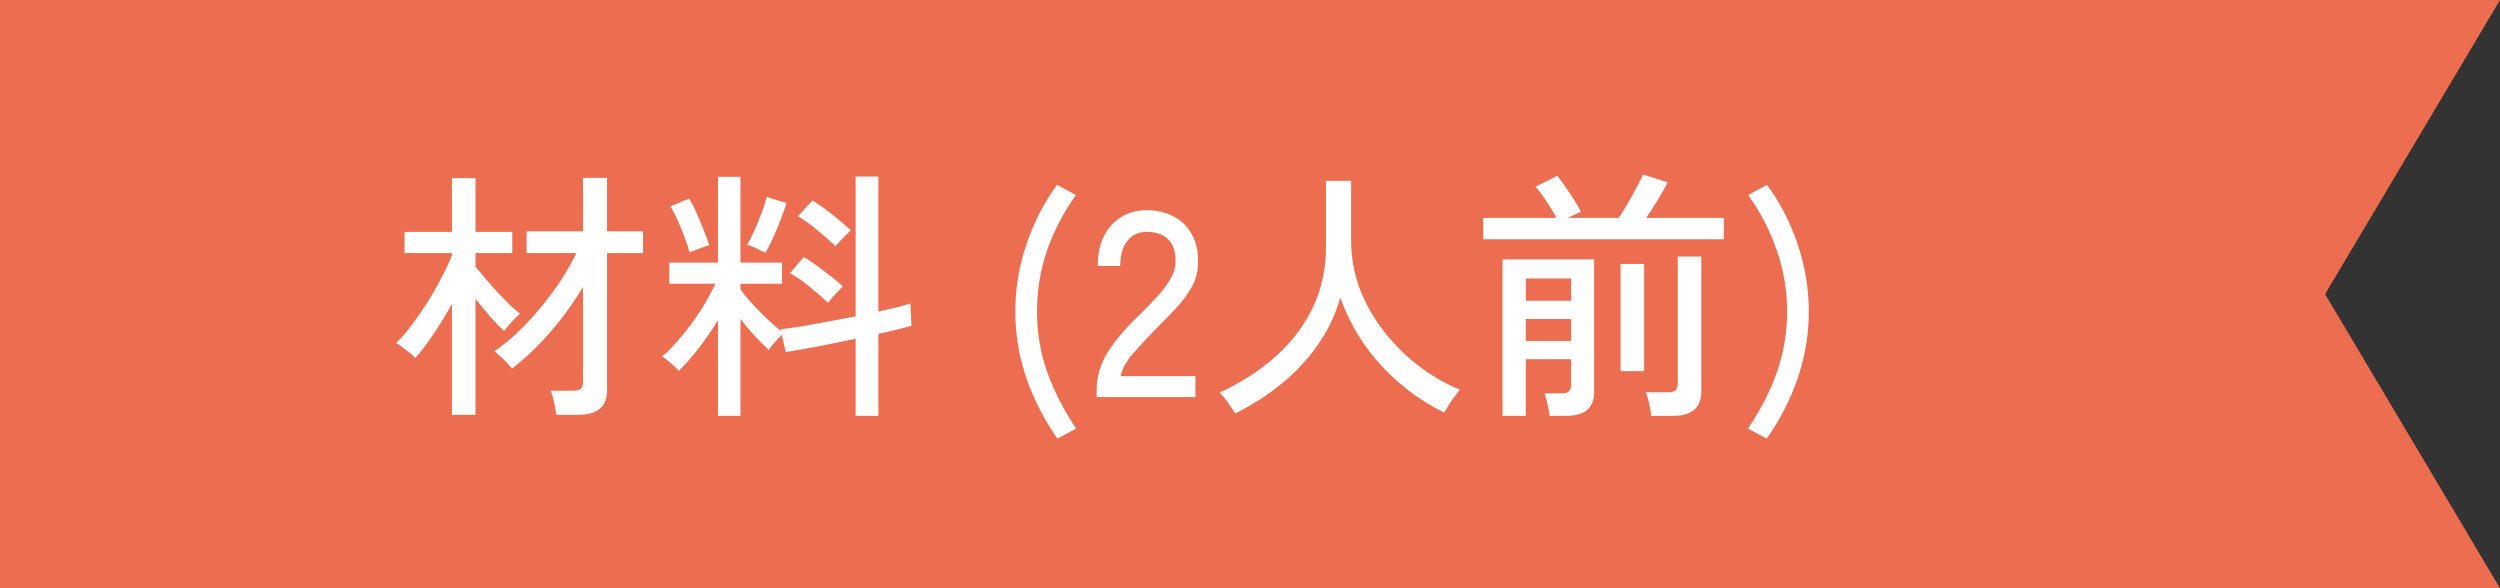
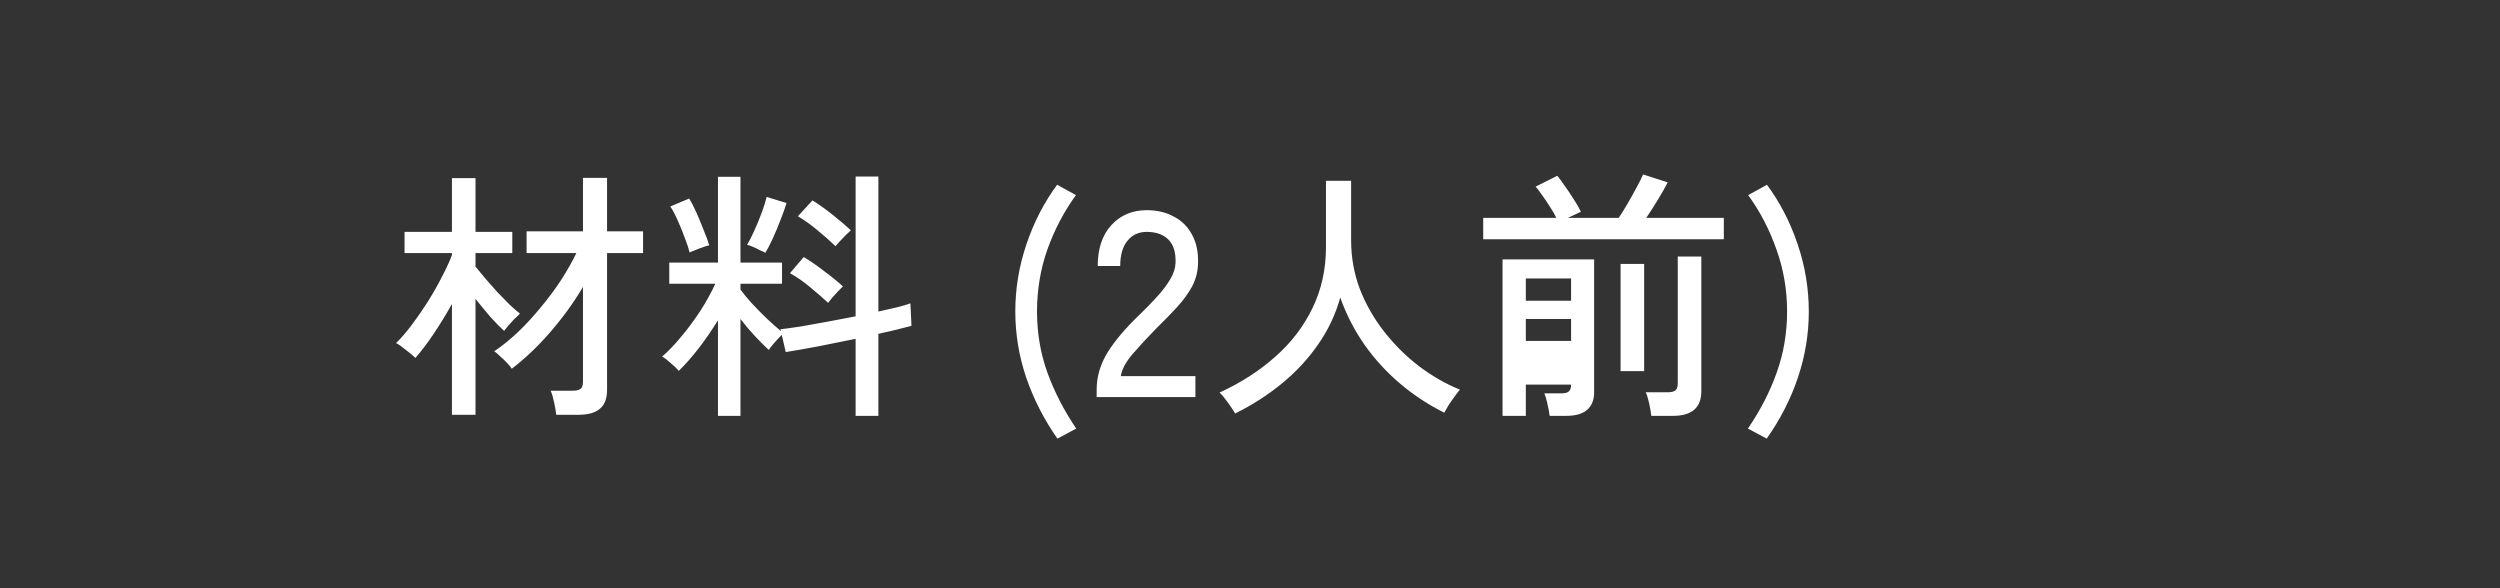
<svg xmlns="http://www.w3.org/2000/svg" width="170" height="40" viewBox="0 0 170 40" fill="none">
  <rect x="0" y="0" width="170" height="40" fill="#333333" stroke="none" />
-   <path d="M0 0V40H170L158.107 20L170 0H0Z" fill="#EC6D4F" />
-   <path d="M37.824 28.206C37.8 27.978 37.752 27.696 37.68 27.36C37.608 27.024 37.53 26.76 37.446 26.568H38.94C39.192 26.568 39.372 26.526 39.48 26.442C39.588 26.358 39.642 26.196 39.642 25.956V19.512C39.018 20.568 38.28 21.588 37.428 22.572C36.588 23.544 35.712 24.378 34.8 25.074C34.74 24.966 34.632 24.834 34.476 24.678C34.332 24.522 34.176 24.372 34.008 24.228C33.852 24.072 33.72 23.958 33.612 23.886C34.128 23.538 34.656 23.112 35.196 22.608C35.736 22.092 36.252 21.534 36.744 20.934C37.248 20.334 37.71 19.716 38.13 19.08C38.55 18.432 38.904 17.808 39.192 17.208H35.808V15.732H39.642V12.096H41.28V15.732H43.728V17.208H41.28V26.514C41.28 27.102 41.118 27.528 40.794 27.792C40.482 28.068 39.99 28.206 39.318 28.206H37.824ZM30.732 28.206V20.664C30.348 21.36 29.934 22.038 29.49 22.698C29.058 23.346 28.644 23.892 28.248 24.336C28.104 24.192 27.888 24.012 27.6 23.796C27.324 23.568 27.102 23.412 26.934 23.328C27.258 23.016 27.606 22.614 27.978 22.122C28.35 21.63 28.716 21.102 29.076 20.538C29.436 19.962 29.76 19.392 30.048 18.828C30.348 18.264 30.576 17.766 30.732 17.334V17.208H27.51V15.768H30.732V12.114H32.334V15.768H34.836V17.208H32.334V18.126C32.514 18.354 32.736 18.624 33 18.936C33.264 19.236 33.54 19.548 33.828 19.872C34.128 20.184 34.41 20.472 34.674 20.736C34.95 20.988 35.178 21.186 35.358 21.33C35.274 21.402 35.154 21.516 34.998 21.672C34.854 21.828 34.71 21.984 34.566 22.14C34.434 22.296 34.338 22.416 34.278 22.5C34.014 22.26 33.702 21.942 33.342 21.546C32.994 21.138 32.658 20.73 32.334 20.322V28.206H30.732ZM48.822 28.278V21.78C48.414 22.44 47.976 23.076 47.508 23.688C47.04 24.288 46.59 24.798 46.158 25.218C46.038 25.074 45.858 24.9 45.618 24.696C45.378 24.48 45.18 24.33 45.024 24.246C45.444 23.886 45.876 23.436 46.32 22.896C46.776 22.356 47.208 21.774 47.616 21.15C48.024 20.514 48.366 19.896 48.642 19.296H45.51V17.856H48.822V12.024H50.352V17.856H53.178V19.296H50.352V19.692C50.556 19.968 50.814 20.28 51.126 20.628C51.45 20.976 51.786 21.318 52.134 21.654C52.494 21.99 52.818 22.278 53.106 22.518L53.07 22.392C53.466 22.344 53.94 22.278 54.492 22.194C55.056 22.098 55.656 21.99 56.292 21.87C56.928 21.75 57.558 21.63 58.182 21.51V12.006H59.73V21.186C60.186 21.078 60.606 20.982 60.99 20.898C61.374 20.802 61.68 20.712 61.908 20.628L61.98 22.158C61.716 22.23 61.386 22.314 60.99 22.41C60.606 22.506 60.186 22.602 59.73 22.698V28.278H58.182V23.04C57.306 23.22 56.442 23.394 55.59 23.562C54.75 23.718 54.03 23.844 53.43 23.94L53.16 22.77C53.016 22.914 52.848 23.094 52.656 23.31C52.464 23.526 52.338 23.688 52.278 23.796C51.978 23.52 51.66 23.202 51.324 22.842C50.988 22.482 50.664 22.098 50.352 21.69V28.278H48.822ZM52.044 17.19C51.96 17.142 51.834 17.082 51.666 17.01C51.51 16.926 51.348 16.848 51.18 16.776C51.024 16.704 50.898 16.662 50.802 16.65C50.946 16.41 51.108 16.092 51.288 15.696C51.468 15.3 51.636 14.892 51.792 14.472C51.948 14.052 52.062 13.692 52.134 13.392L53.484 13.806C53.4 14.094 53.268 14.466 53.088 14.922C52.92 15.366 52.74 15.798 52.548 16.218C52.356 16.638 52.188 16.962 52.044 17.19ZM56.31 20.592C55.938 20.244 55.524 19.884 55.068 19.512C54.624 19.14 54.174 18.828 53.718 18.576L54.654 17.478C55.098 17.742 55.566 18.066 56.058 18.45C56.562 18.822 56.982 19.164 57.318 19.476C57.246 19.548 57.138 19.656 56.994 19.8C56.862 19.944 56.73 20.088 56.598 20.232C56.478 20.376 56.382 20.496 56.31 20.592ZM56.814 16.74C56.454 16.392 56.046 16.032 55.59 15.66C55.146 15.288 54.702 14.97 54.258 14.706L55.248 13.626C55.692 13.902 56.154 14.232 56.634 14.616C57.114 15 57.522 15.348 57.858 15.66C57.774 15.732 57.66 15.84 57.516 15.984C57.372 16.128 57.234 16.272 57.102 16.416C56.97 16.56 56.874 16.668 56.814 16.74ZM46.896 17.172C46.824 16.884 46.71 16.542 46.554 16.146C46.41 15.75 46.254 15.366 46.086 14.994C45.918 14.61 45.75 14.292 45.582 14.04L46.86 13.5C47.016 13.74 47.184 14.064 47.364 14.472C47.544 14.88 47.712 15.288 47.868 15.696C48.036 16.092 48.156 16.422 48.228 16.686C48.12 16.698 47.976 16.74 47.796 16.812C47.616 16.872 47.442 16.938 47.274 17.01C47.106 17.07 46.98 17.124 46.896 17.172ZM71.903 29.826C70.991 28.518 70.283 27.132 69.779 25.668C69.287 24.204 69.041 22.71 69.041 21.186C69.041 19.626 69.293 18.102 69.797 16.614C70.301 15.114 70.997 13.764 71.885 12.564L73.163 13.266C72.347 14.394 71.699 15.63 71.219 16.974C70.751 18.306 70.517 19.71 70.517 21.186C70.517 22.638 70.751 24.018 71.219 25.326C71.687 26.622 72.341 27.894 73.181 29.142L71.903 29.826ZM74.573 27V26.496C74.573 25.608 74.825 24.756 75.329 23.94C75.845 23.124 76.589 22.254 77.561 21.33C77.969 20.934 78.347 20.544 78.695 20.16C79.055 19.764 79.349 19.374 79.577 18.99C79.805 18.606 79.925 18.234 79.937 17.874C79.961 17.166 79.799 16.638 79.451 16.29C79.103 15.942 78.611 15.768 77.975 15.768C77.423 15.768 76.985 15.972 76.661 16.38C76.337 16.776 76.175 17.346 76.175 18.09H74.645C74.645 16.914 74.951 15.99 75.563 15.318C76.187 14.634 76.991 14.292 77.975 14.292C78.671 14.292 79.283 14.436 79.811 14.724C80.351 15 80.765 15.408 81.053 15.948C81.353 16.488 81.491 17.142 81.467 17.91C81.455 18.474 81.317 19.002 81.053 19.494C80.789 19.974 80.447 20.442 80.027 20.898C79.607 21.354 79.139 21.834 78.623 22.338C78.047 22.926 77.519 23.496 77.039 24.048C76.571 24.588 76.295 25.098 76.211 25.578H81.287V27H74.573ZM83.992 28.116C83.872 27.912 83.704 27.66 83.488 27.36C83.284 27.072 83.098 26.85 82.93 26.694C84.37 26.034 85.63 25.224 86.71 24.264C87.802 23.304 88.648 22.2 89.248 20.952C89.86 19.692 90.166 18.312 90.166 16.812V12.294H91.876V16.344C91.876 17.496 92.074 18.6 92.47 19.656C92.878 20.7 93.43 21.666 94.126 22.554C94.822 23.442 95.608 24.222 96.484 24.894C97.372 25.566 98.302 26.1 99.274 26.496C99.178 26.604 99.058 26.76 98.914 26.964C98.77 27.156 98.632 27.354 98.5 27.558C98.38 27.762 98.284 27.93 98.212 28.062C97.144 27.534 96.148 26.88 95.224 26.1C94.3 25.32 93.49 24.438 92.794 23.454C92.098 22.458 91.546 21.384 91.138 20.232C90.814 21.396 90.304 22.47 89.608 23.454C88.924 24.438 88.102 25.32 87.142 26.1C86.182 26.88 85.132 27.552 83.992 28.116ZM102.172 28.278V17.64H108.4V26.676C108.4 27.192 108.244 27.588 107.932 27.864C107.62 28.14 107.146 28.278 106.51 28.278H105.376C105.352 28.074 105.304 27.81 105.232 27.486C105.16 27.162 105.088 26.916 105.016 26.748H106.168C106.408 26.748 106.576 26.706 106.672 26.622C106.78 26.538 106.834 26.382 106.834 26.154V24.426H103.756V28.278H102.172ZM100.858 16.272V14.814H105.826C105.718 14.574 105.574 14.322 105.394 14.058C105.226 13.782 105.052 13.524 104.872 13.284C104.704 13.032 104.554 12.834 104.422 12.69L105.898 11.952C106.054 12.144 106.234 12.39 106.438 12.69C106.654 12.99 106.858 13.296 107.05 13.608C107.254 13.92 107.404 14.184 107.5 14.4L106.618 14.814H110.074C110.254 14.55 110.452 14.232 110.668 13.86C110.884 13.488 111.088 13.122 111.28 12.762C111.484 12.39 111.634 12.09 111.73 11.862L113.404 12.402C113.212 12.774 112.984 13.176 112.72 13.608C112.456 14.04 112.198 14.442 111.946 14.814H117.22V16.272H100.858ZM112.288 28.278C112.264 28.05 112.216 27.768 112.144 27.432C112.072 27.108 111.994 26.856 111.91 26.676H113.386C113.638 26.676 113.818 26.634 113.926 26.55C114.034 26.466 114.088 26.304 114.088 26.064V17.442H115.69V26.604C115.69 27.72 115.048 28.278 113.764 28.278H112.288ZM110.2 25.236V17.946H111.802V25.236H110.2ZM103.756 20.448H106.834V18.936H103.756V20.448ZM103.756 23.184H106.834V21.69H103.756V23.184ZM120.136 29.826L118.858 29.142C119.71 27.894 120.364 26.622 120.82 25.326C121.288 24.018 121.522 22.638 121.522 21.186C121.522 19.71 121.282 18.306 120.802 16.974C120.334 15.63 119.692 14.394 118.876 13.266L120.154 12.564C121.042 13.764 121.738 15.114 122.242 16.614C122.746 18.102 122.998 19.626 122.998 21.186C122.998 22.71 122.752 24.204 122.26 25.668C121.768 27.132 121.06 28.518 120.136 29.826Z" fill="white" />
+   <path d="M37.824 28.206C37.8 27.978 37.752 27.696 37.68 27.36C37.608 27.024 37.53 26.76 37.446 26.568H38.94C39.192 26.568 39.372 26.526 39.48 26.442C39.588 26.358 39.642 26.196 39.642 25.956V19.512C39.018 20.568 38.28 21.588 37.428 22.572C36.588 23.544 35.712 24.378 34.8 25.074C34.74 24.966 34.632 24.834 34.476 24.678C34.332 24.522 34.176 24.372 34.008 24.228C33.852 24.072 33.72 23.958 33.612 23.886C34.128 23.538 34.656 23.112 35.196 22.608C35.736 22.092 36.252 21.534 36.744 20.934C37.248 20.334 37.71 19.716 38.13 19.08C38.55 18.432 38.904 17.808 39.192 17.208H35.808V15.732H39.642V12.096H41.28V15.732H43.728V17.208H41.28V26.514C41.28 27.102 41.118 27.528 40.794 27.792C40.482 28.068 39.99 28.206 39.318 28.206H37.824ZM30.732 28.206V20.664C30.348 21.36 29.934 22.038 29.49 22.698C29.058 23.346 28.644 23.892 28.248 24.336C28.104 24.192 27.888 24.012 27.6 23.796C27.324 23.568 27.102 23.412 26.934 23.328C27.258 23.016 27.606 22.614 27.978 22.122C28.35 21.63 28.716 21.102 29.076 20.538C29.436 19.962 29.76 19.392 30.048 18.828C30.348 18.264 30.576 17.766 30.732 17.334V17.208H27.51V15.768H30.732V12.114H32.334V15.768H34.836V17.208H32.334V18.126C32.514 18.354 32.736 18.624 33 18.936C33.264 19.236 33.54 19.548 33.828 19.872C34.128 20.184 34.41 20.472 34.674 20.736C34.95 20.988 35.178 21.186 35.358 21.33C35.274 21.402 35.154 21.516 34.998 21.672C34.854 21.828 34.71 21.984 34.566 22.14C34.434 22.296 34.338 22.416 34.278 22.5C34.014 22.26 33.702 21.942 33.342 21.546C32.994 21.138 32.658 20.73 32.334 20.322V28.206H30.732ZM48.822 28.278V21.78C48.414 22.44 47.976 23.076 47.508 23.688C47.04 24.288 46.59 24.798 46.158 25.218C46.038 25.074 45.858 24.9 45.618 24.696C45.378 24.48 45.18 24.33 45.024 24.246C45.444 23.886 45.876 23.436 46.32 22.896C46.776 22.356 47.208 21.774 47.616 21.15C48.024 20.514 48.366 19.896 48.642 19.296H45.51V17.856H48.822V12.024H50.352V17.856H53.178V19.296H50.352V19.692C50.556 19.968 50.814 20.28 51.126 20.628C51.45 20.976 51.786 21.318 52.134 21.654C52.494 21.99 52.818 22.278 53.106 22.518L53.07 22.392C53.466 22.344 53.94 22.278 54.492 22.194C55.056 22.098 55.656 21.99 56.292 21.87C56.928 21.75 57.558 21.63 58.182 21.51V12.006H59.73V21.186C60.186 21.078 60.606 20.982 60.99 20.898C61.374 20.802 61.68 20.712 61.908 20.628L61.98 22.158C61.716 22.23 61.386 22.314 60.99 22.41C60.606 22.506 60.186 22.602 59.73 22.698V28.278H58.182V23.04C57.306 23.22 56.442 23.394 55.59 23.562C54.75 23.718 54.03 23.844 53.43 23.94L53.16 22.77C53.016 22.914 52.848 23.094 52.656 23.31C52.464 23.526 52.338 23.688 52.278 23.796C51.978 23.52 51.66 23.202 51.324 22.842C50.988 22.482 50.664 22.098 50.352 21.69V28.278H48.822ZM52.044 17.19C51.96 17.142 51.834 17.082 51.666 17.01C51.51 16.926 51.348 16.848 51.18 16.776C51.024 16.704 50.898 16.662 50.802 16.65C50.946 16.41 51.108 16.092 51.288 15.696C51.468 15.3 51.636 14.892 51.792 14.472C51.948 14.052 52.062 13.692 52.134 13.392L53.484 13.806C53.4 14.094 53.268 14.466 53.088 14.922C52.92 15.366 52.74 15.798 52.548 16.218C52.356 16.638 52.188 16.962 52.044 17.19ZM56.31 20.592C55.938 20.244 55.524 19.884 55.068 19.512C54.624 19.14 54.174 18.828 53.718 18.576L54.654 17.478C55.098 17.742 55.566 18.066 56.058 18.45C56.562 18.822 56.982 19.164 57.318 19.476C57.246 19.548 57.138 19.656 56.994 19.8C56.862 19.944 56.73 20.088 56.598 20.232C56.478 20.376 56.382 20.496 56.31 20.592ZM56.814 16.74C56.454 16.392 56.046 16.032 55.59 15.66C55.146 15.288 54.702 14.97 54.258 14.706L55.248 13.626C55.692 13.902 56.154 14.232 56.634 14.616C57.114 15 57.522 15.348 57.858 15.66C57.774 15.732 57.66 15.84 57.516 15.984C57.372 16.128 57.234 16.272 57.102 16.416C56.97 16.56 56.874 16.668 56.814 16.74ZM46.896 17.172C46.824 16.884 46.71 16.542 46.554 16.146C46.41 15.75 46.254 15.366 46.086 14.994C45.918 14.61 45.75 14.292 45.582 14.04L46.86 13.5C47.016 13.74 47.184 14.064 47.364 14.472C47.544 14.88 47.712 15.288 47.868 15.696C48.036 16.092 48.156 16.422 48.228 16.686C48.12 16.698 47.976 16.74 47.796 16.812C47.616 16.872 47.442 16.938 47.274 17.01C47.106 17.07 46.98 17.124 46.896 17.172ZM71.903 29.826C70.991 28.518 70.283 27.132 69.779 25.668C69.287 24.204 69.041 22.71 69.041 21.186C69.041 19.626 69.293 18.102 69.797 16.614C70.301 15.114 70.997 13.764 71.885 12.564L73.163 13.266C72.347 14.394 71.699 15.63 71.219 16.974C70.751 18.306 70.517 19.71 70.517 21.186C70.517 22.638 70.751 24.018 71.219 25.326C71.687 26.622 72.341 27.894 73.181 29.142L71.903 29.826ZM74.573 27V26.496C74.573 25.608 74.825 24.756 75.329 23.94C75.845 23.124 76.589 22.254 77.561 21.33C77.969 20.934 78.347 20.544 78.695 20.16C79.055 19.764 79.349 19.374 79.577 18.99C79.805 18.606 79.925 18.234 79.937 17.874C79.961 17.166 79.799 16.638 79.451 16.29C79.103 15.942 78.611 15.768 77.975 15.768C77.423 15.768 76.985 15.972 76.661 16.38C76.337 16.776 76.175 17.346 76.175 18.09H74.645C74.645 16.914 74.951 15.99 75.563 15.318C76.187 14.634 76.991 14.292 77.975 14.292C78.671 14.292 79.283 14.436 79.811 14.724C80.351 15 80.765 15.408 81.053 15.948C81.353 16.488 81.491 17.142 81.467 17.91C81.455 18.474 81.317 19.002 81.053 19.494C80.789 19.974 80.447 20.442 80.027 20.898C79.607 21.354 79.139 21.834 78.623 22.338C78.047 22.926 77.519 23.496 77.039 24.048C76.571 24.588 76.295 25.098 76.211 25.578H81.287V27H74.573ZM83.992 28.116C83.872 27.912 83.704 27.66 83.488 27.36C83.284 27.072 83.098 26.85 82.93 26.694C84.37 26.034 85.63 25.224 86.71 24.264C87.802 23.304 88.648 22.2 89.248 20.952C89.86 19.692 90.166 18.312 90.166 16.812V12.294H91.876V16.344C91.876 17.496 92.074 18.6 92.47 19.656C92.878 20.7 93.43 21.666 94.126 22.554C94.822 23.442 95.608 24.222 96.484 24.894C97.372 25.566 98.302 26.1 99.274 26.496C99.178 26.604 99.058 26.76 98.914 26.964C98.77 27.156 98.632 27.354 98.5 27.558C98.38 27.762 98.284 27.93 98.212 28.062C97.144 27.534 96.148 26.88 95.224 26.1C94.3 25.32 93.49 24.438 92.794 23.454C92.098 22.458 91.546 21.384 91.138 20.232C90.814 21.396 90.304 22.47 89.608 23.454C88.924 24.438 88.102 25.32 87.142 26.1C86.182 26.88 85.132 27.552 83.992 28.116ZM102.172 28.278V17.64H108.4V26.676C108.4 27.192 108.244 27.588 107.932 27.864C107.62 28.14 107.146 28.278 106.51 28.278H105.376C105.352 28.074 105.304 27.81 105.232 27.486C105.16 27.162 105.088 26.916 105.016 26.748H106.168C106.408 26.748 106.576 26.706 106.672 26.622C106.78 26.538 106.834 26.382 106.834 26.154H103.756V28.278H102.172ZM100.858 16.272V14.814H105.826C105.718 14.574 105.574 14.322 105.394 14.058C105.226 13.782 105.052 13.524 104.872 13.284C104.704 13.032 104.554 12.834 104.422 12.69L105.898 11.952C106.054 12.144 106.234 12.39 106.438 12.69C106.654 12.99 106.858 13.296 107.05 13.608C107.254 13.92 107.404 14.184 107.5 14.4L106.618 14.814H110.074C110.254 14.55 110.452 14.232 110.668 13.86C110.884 13.488 111.088 13.122 111.28 12.762C111.484 12.39 111.634 12.09 111.73 11.862L113.404 12.402C113.212 12.774 112.984 13.176 112.72 13.608C112.456 14.04 112.198 14.442 111.946 14.814H117.22V16.272H100.858ZM112.288 28.278C112.264 28.05 112.216 27.768 112.144 27.432C112.072 27.108 111.994 26.856 111.91 26.676H113.386C113.638 26.676 113.818 26.634 113.926 26.55C114.034 26.466 114.088 26.304 114.088 26.064V17.442H115.69V26.604C115.69 27.72 115.048 28.278 113.764 28.278H112.288ZM110.2 25.236V17.946H111.802V25.236H110.2ZM103.756 20.448H106.834V18.936H103.756V20.448ZM103.756 23.184H106.834V21.69H103.756V23.184ZM120.136 29.826L118.858 29.142C119.71 27.894 120.364 26.622 120.82 25.326C121.288 24.018 121.522 22.638 121.522 21.186C121.522 19.71 121.282 18.306 120.802 16.974C120.334 15.63 119.692 14.394 118.876 13.266L120.154 12.564C121.042 13.764 121.738 15.114 122.242 16.614C122.746 18.102 122.998 19.626 122.998 21.186C122.998 22.71 122.752 24.204 122.26 25.668C121.768 27.132 121.06 28.518 120.136 29.826Z" fill="white" />
</svg>